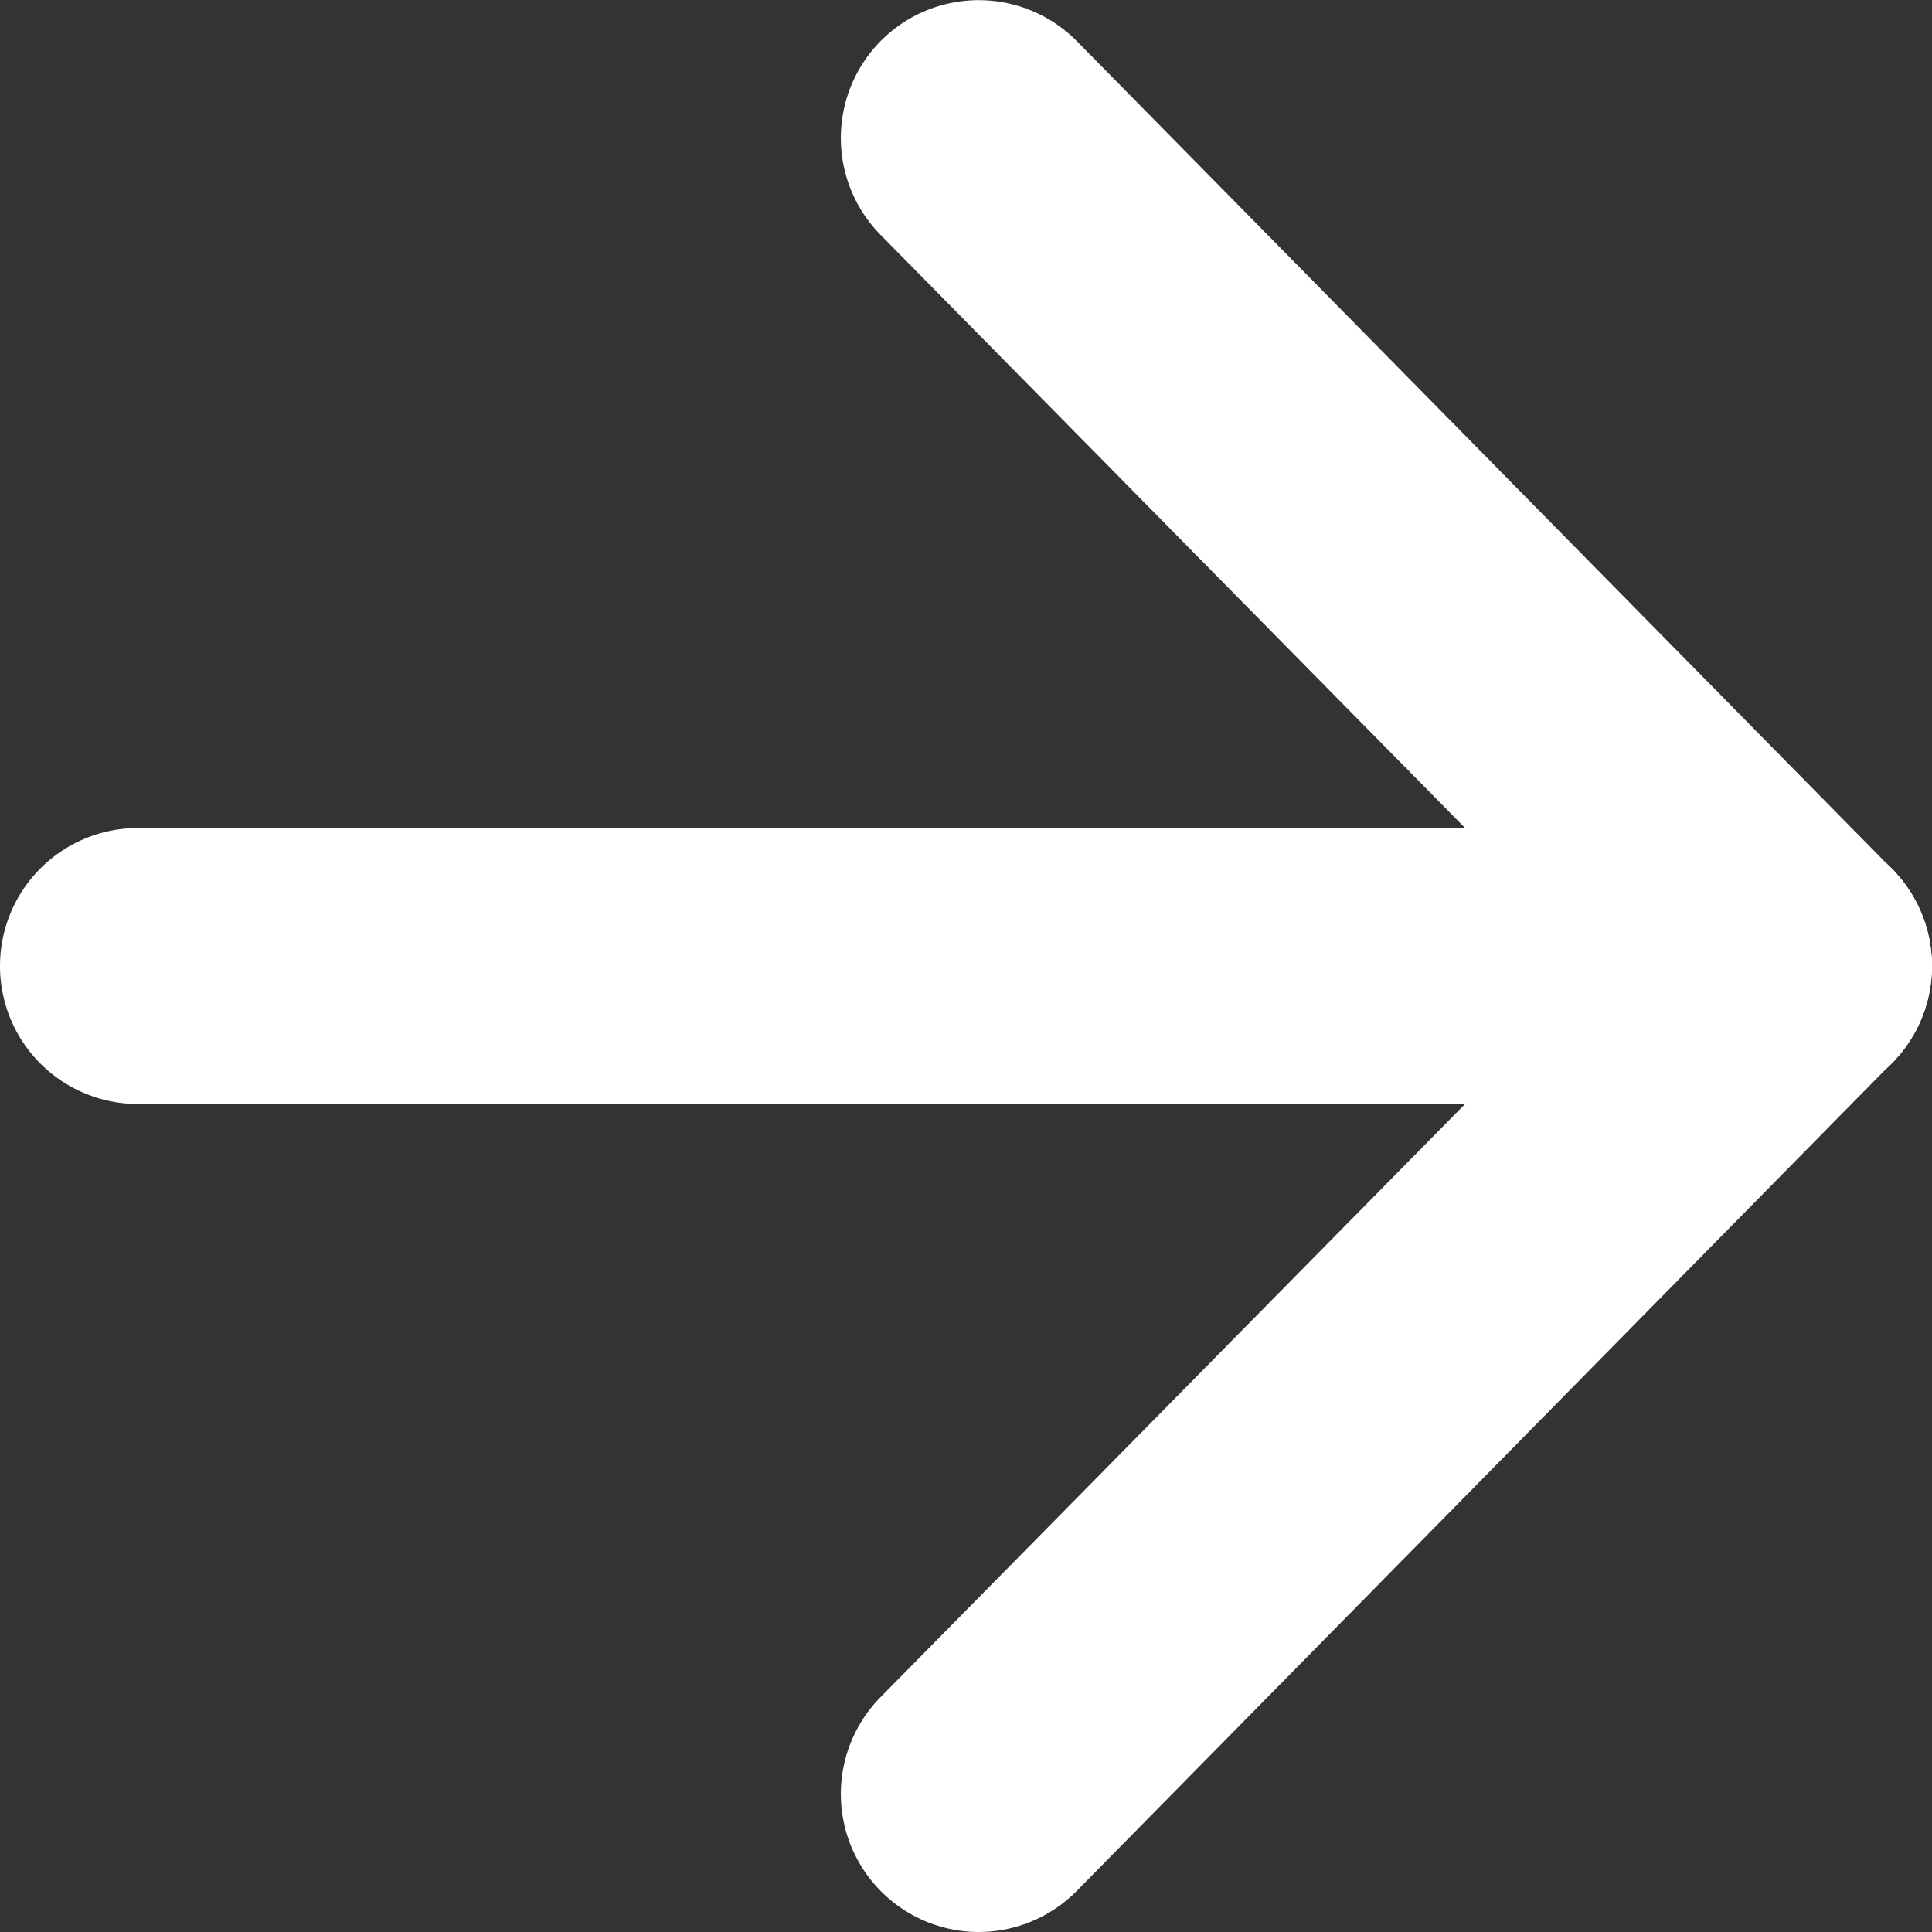
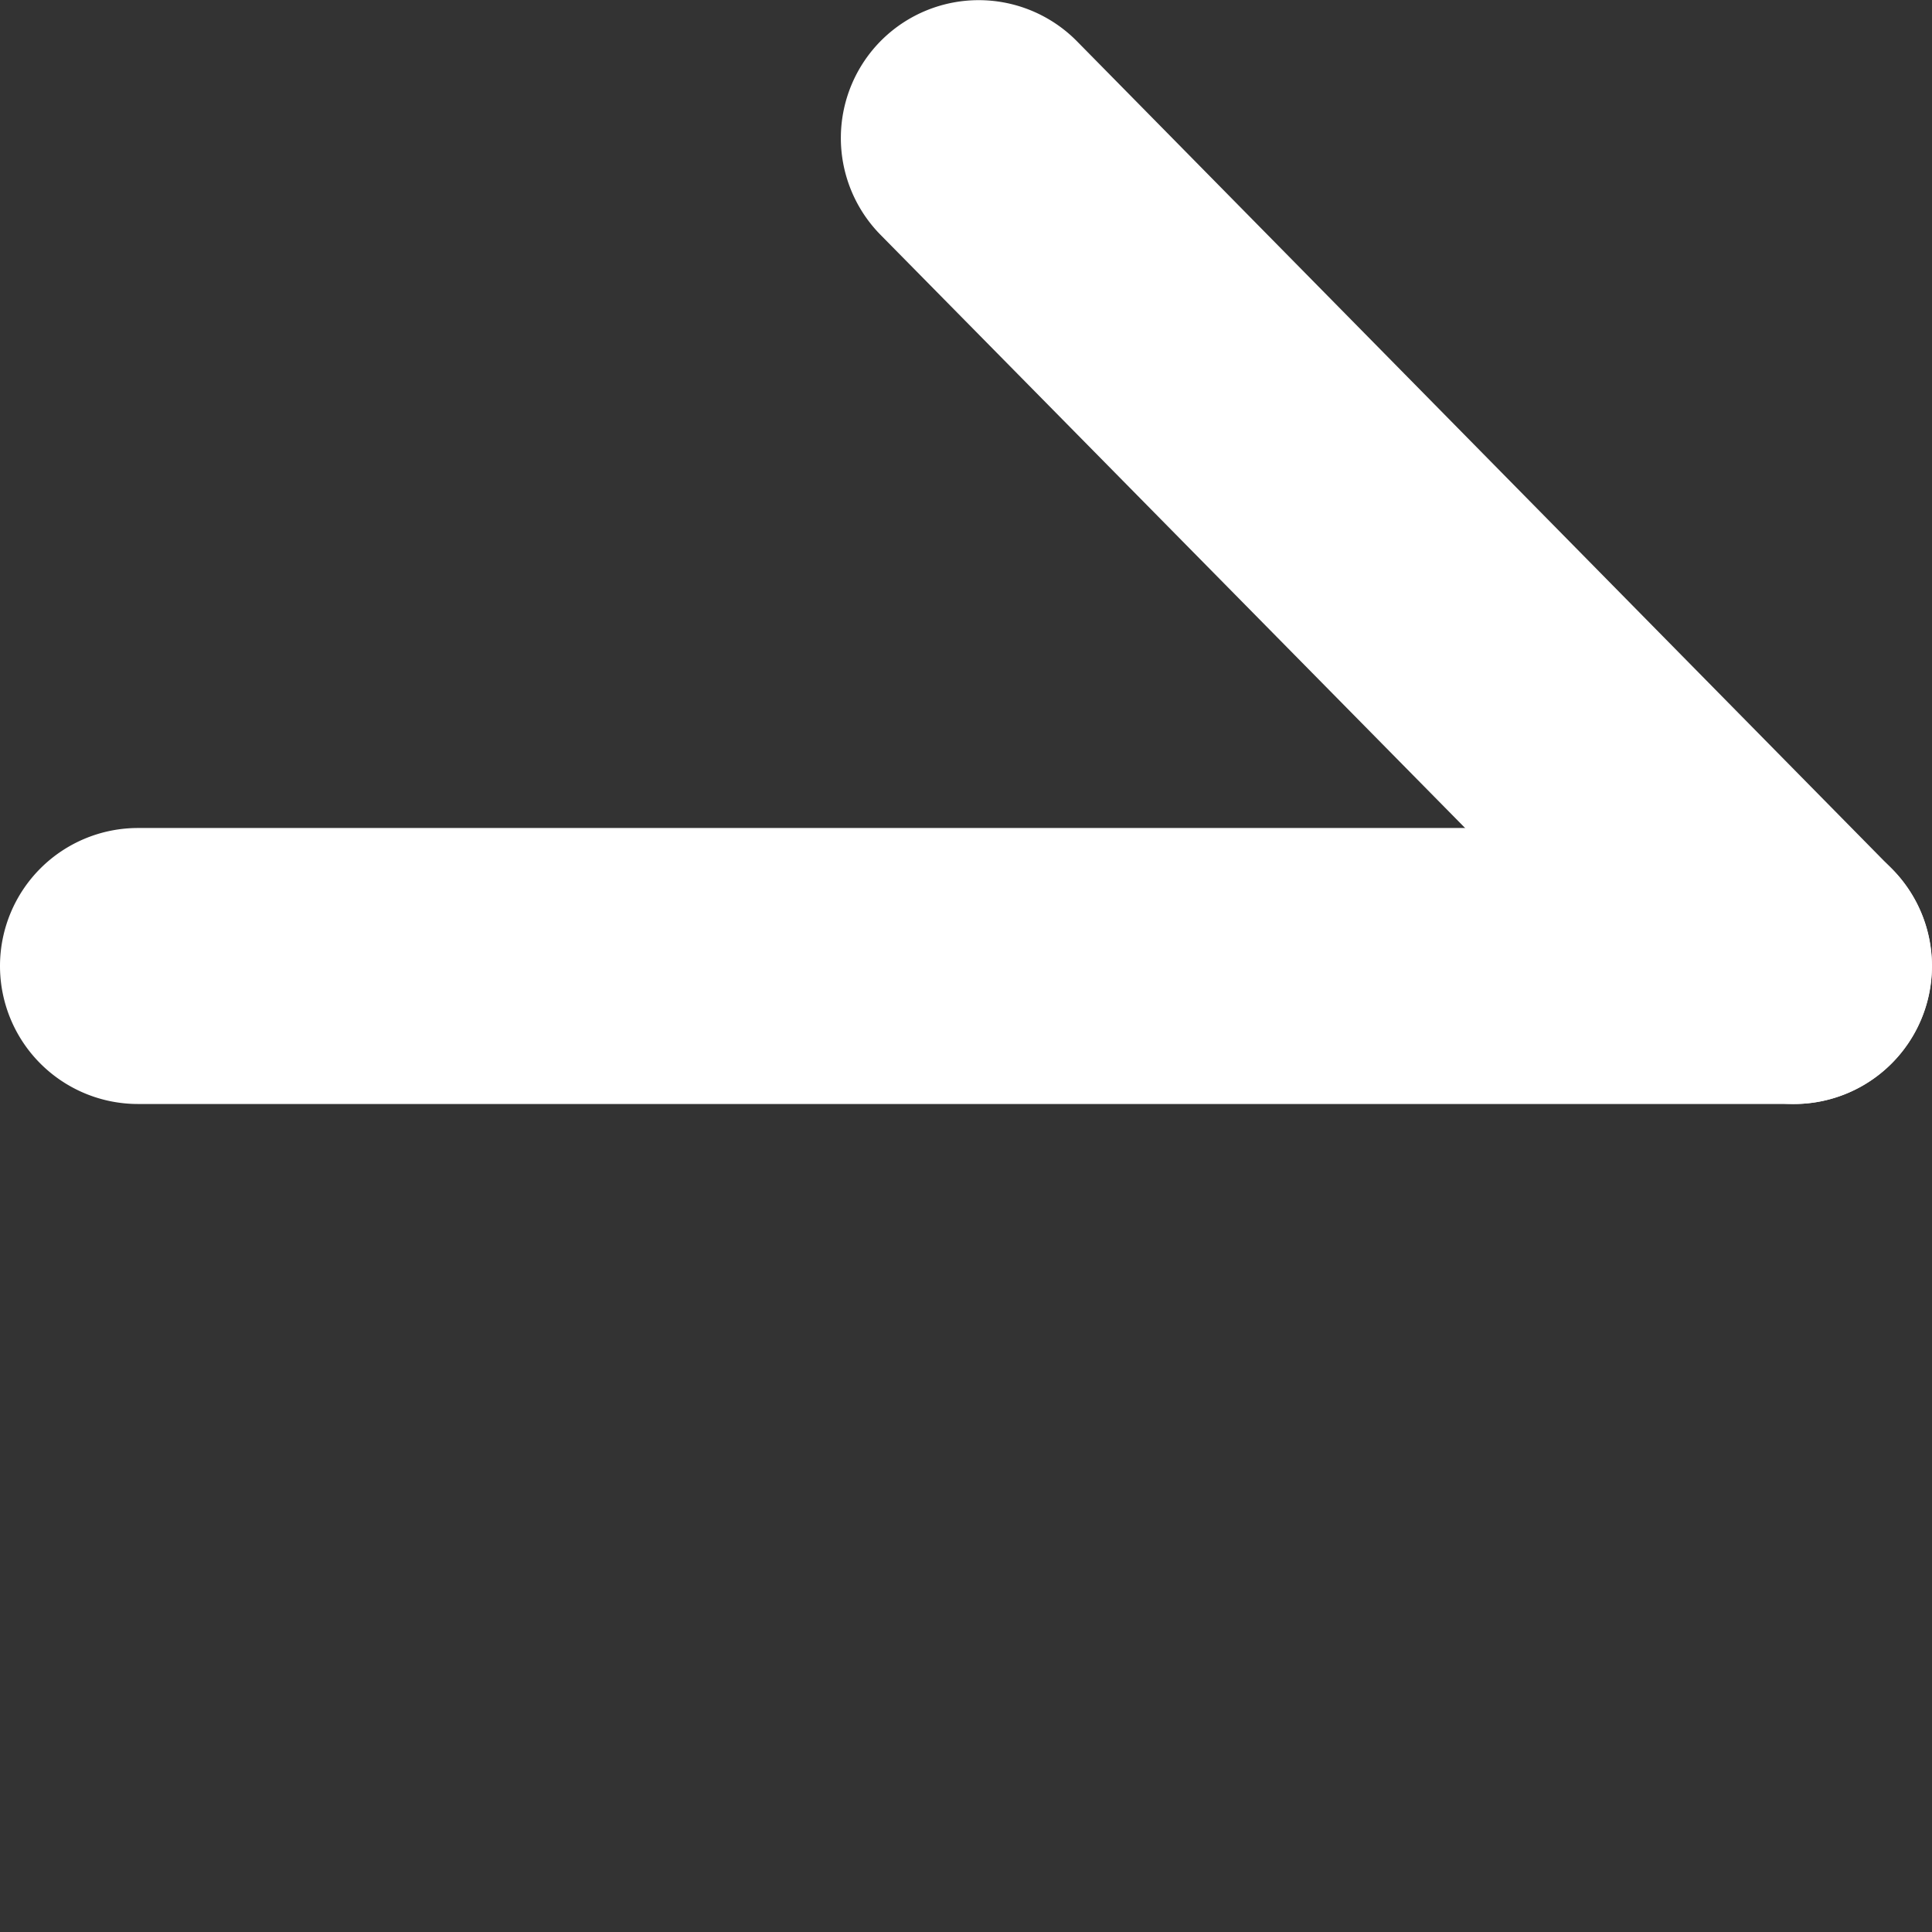
<svg xmlns="http://www.w3.org/2000/svg" width="14" height="14" viewBox="0 0 14 14">
  <rect x="0" y="0" width="14" height="14" fill="#333333" stroke="none" />
  <g transform="translate(-1679 -2344)">
    <g transform="translate(-88.5 2297)">
      <path d="M12,1H0A1,1,0,0,1-1,0,1,1,0,0,1,0-1H12a1,1,0,0,1,1,1A1,1,0,0,1,12,1Z" transform="translate(1768.5 54)" fill="#fff" />
      <path d="M5.908,7A1,1,0,0,1,5.2,6.7L-.713.7A1,1,0,0,1-.7-.713,1,1,0,0,1,.713-.7l5.908,6A1,1,0,0,1,5.908,7Z" transform="translate(1774.592 48)" fill="#fff" />
-       <path d="M0,7a1,1,0,0,1-.7-.287A1,1,0,0,1-.713,5.3L5.2-.7A1,1,0,0,1,6.609-.713,1,1,0,0,1,6.62.7L.713,6.7A1,1,0,0,1,0,7Z" transform="translate(1774.592 54)" fill="#fff" />
    </g>
  </g>
</svg>